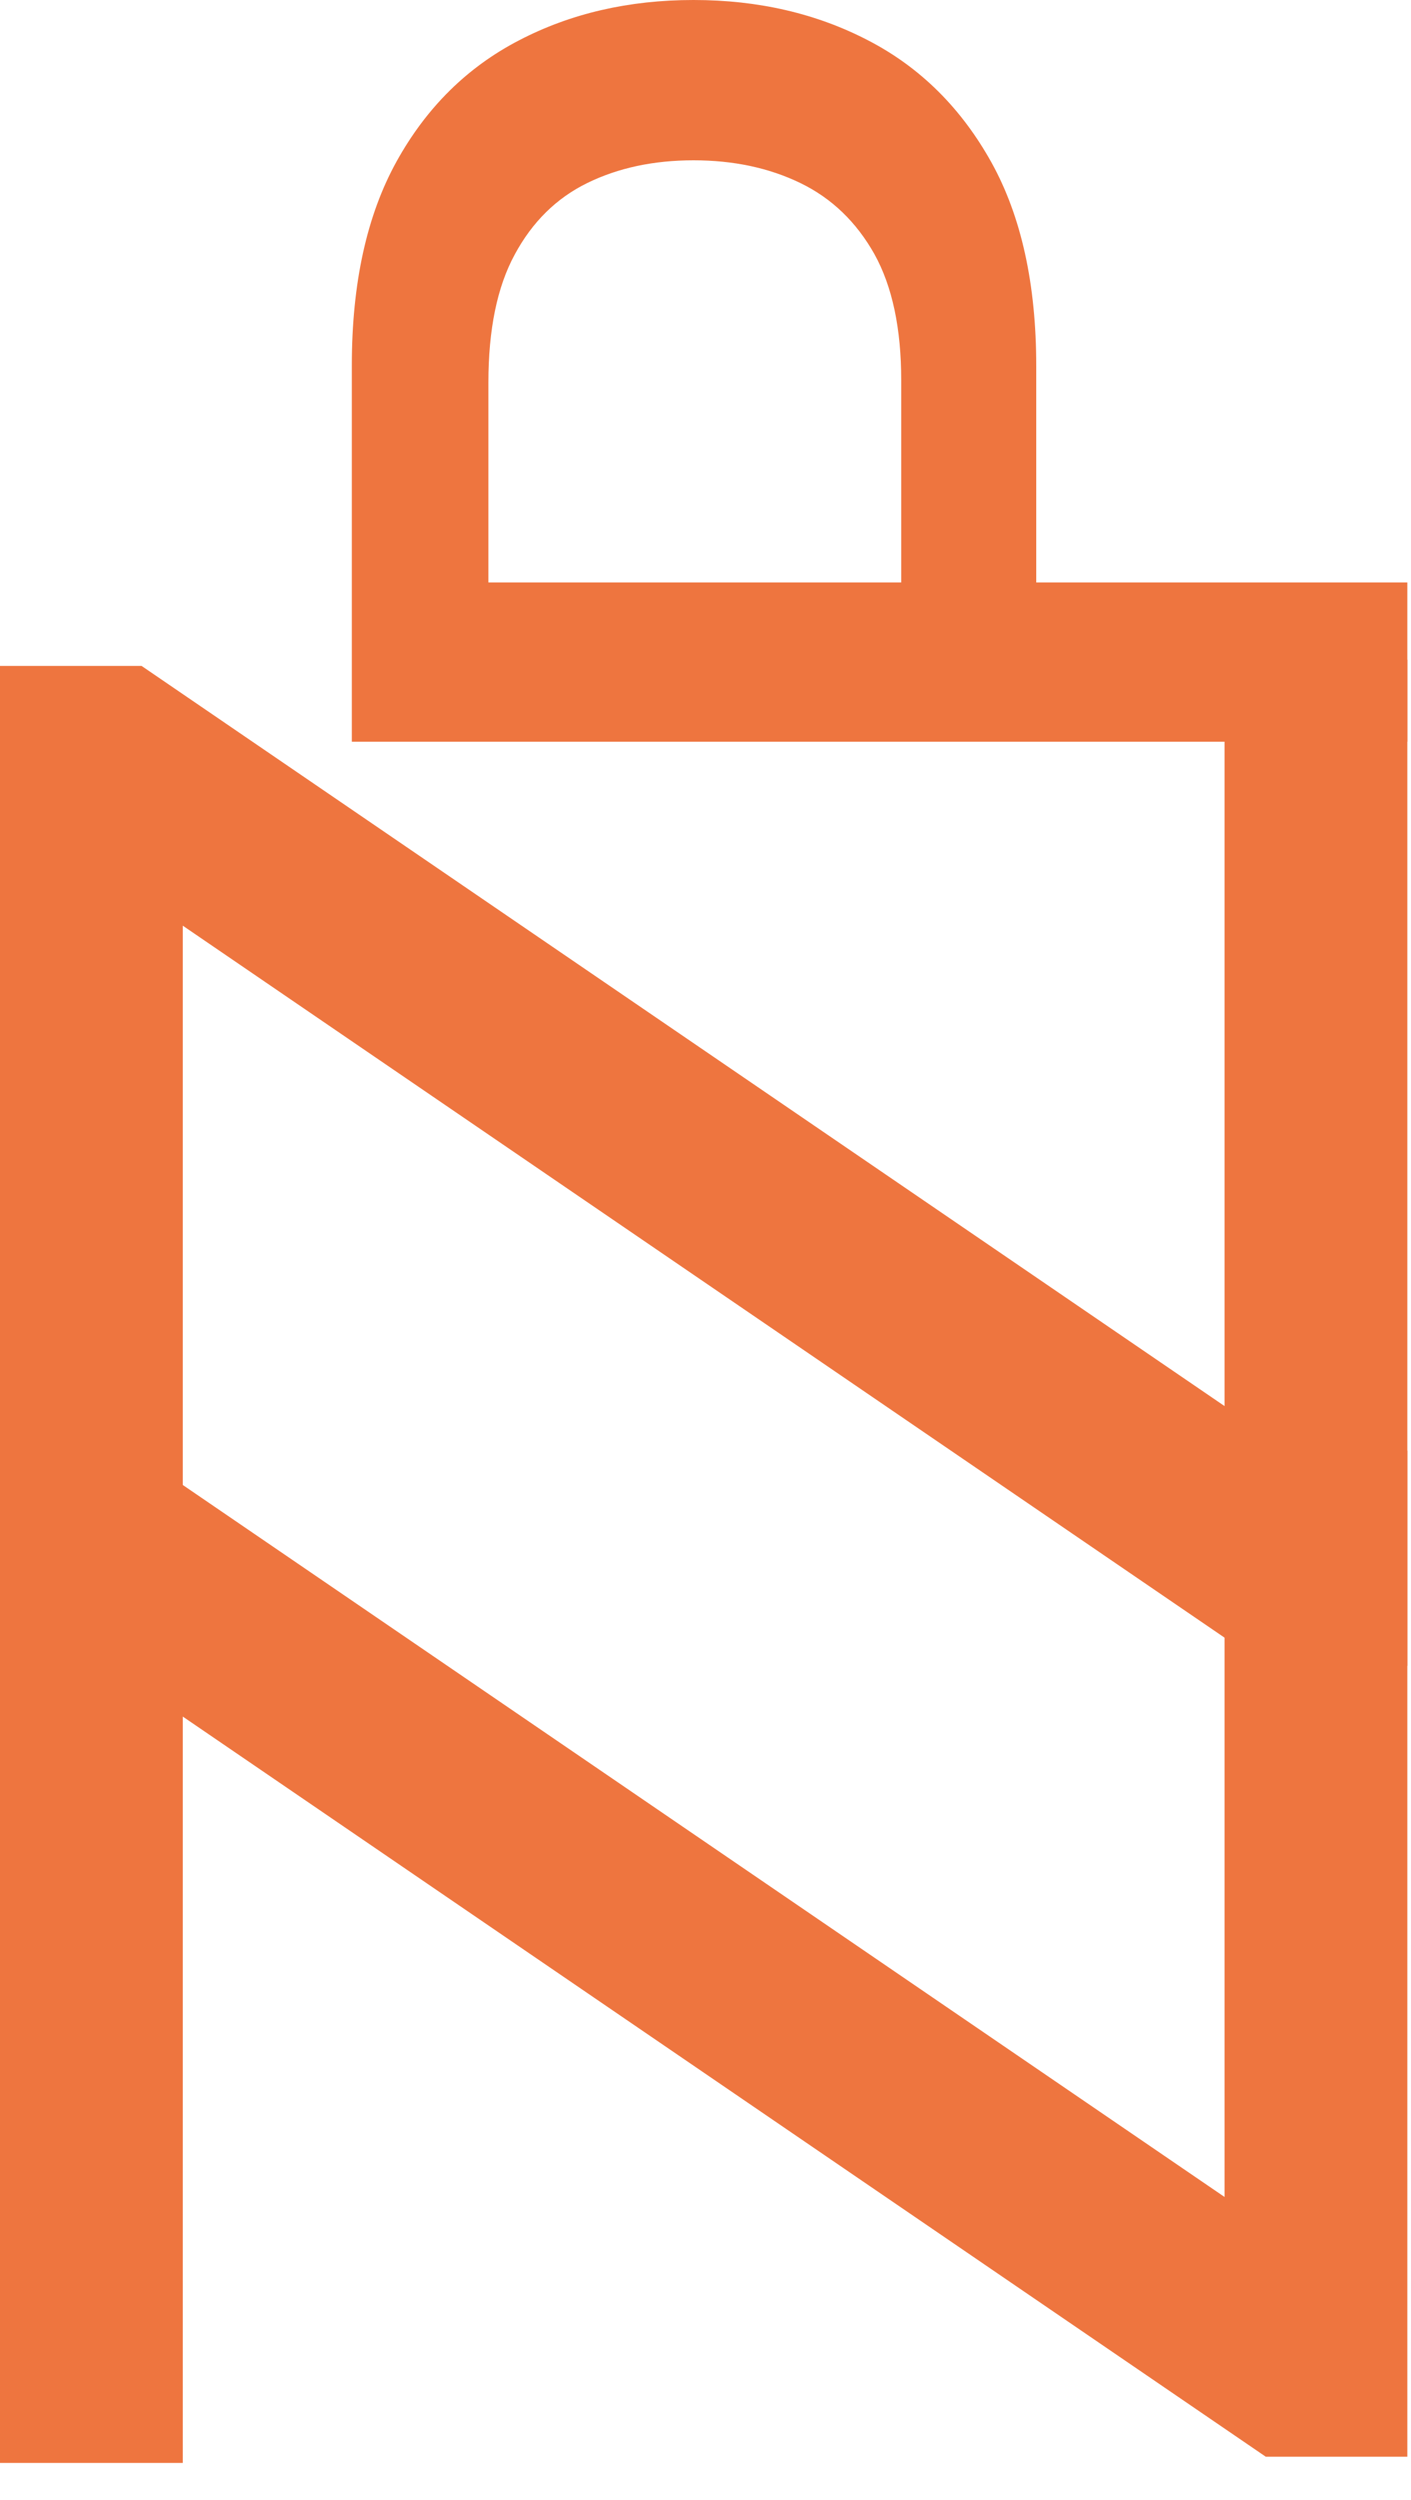
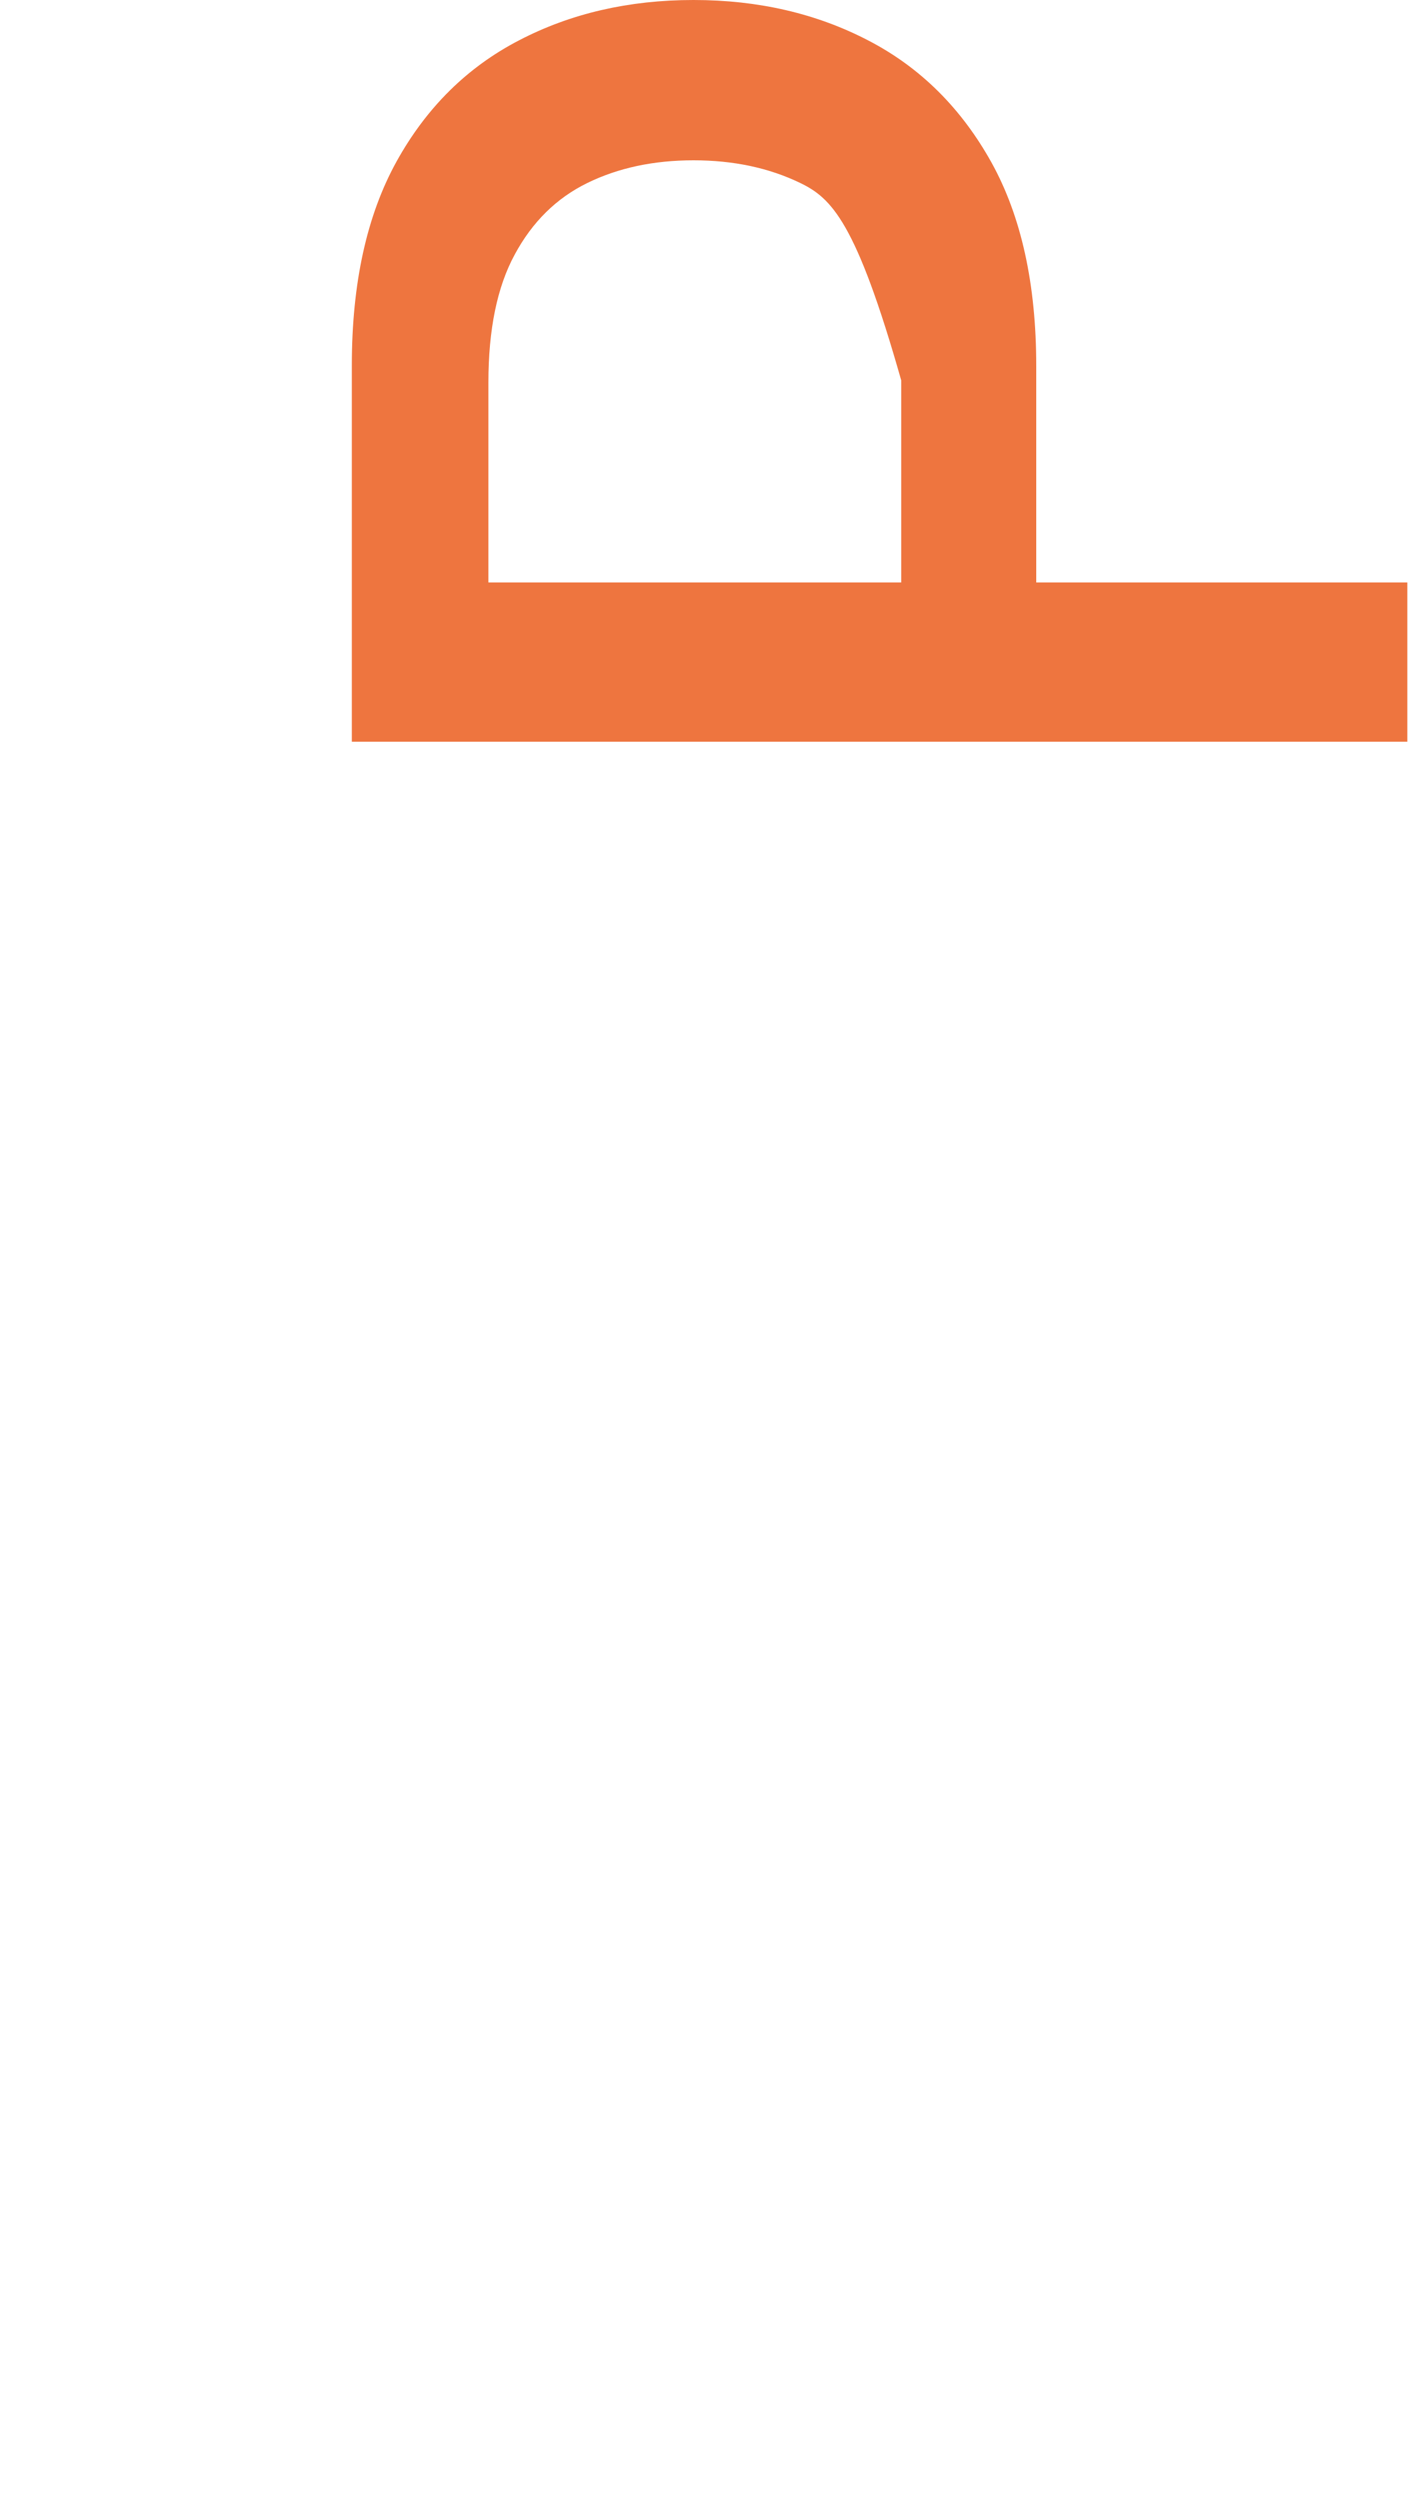
<svg xmlns="http://www.w3.org/2000/svg" width="35" height="62" viewBox="0 0 35 62" fill="none">
-   <path d="M34.909 60.933H31.398L4.534 42.575L4.534 61.087H1.94825e-06L8.57454e-07 36.132H3.511L30.375 54.49V35.979H34.909L34.909 60.933Z" fill="#EE753F" />
-   <path d="M34.909 41.317H31.398L4.534 22.959L4.534 41.471H1.0908e-06L0 16.516H3.511L30.375 34.874V16.363H34.909V41.317Z" fill="#EE753F" />
-   <path d="M34.909 18.396L8.727 18.396V9.064C8.727 7.027 9.098 5.339 9.839 4.001C10.581 2.663 11.595 1.662 12.882 0.997C14.161 0.332 15.601 7.00376e-08 17.203 0C18.814 -7.04101e-08 20.263 0.337 21.55 1.01C22.828 1.675 23.842 2.68 24.592 4.027C25.334 5.365 25.704 7.048 25.704 9.077V15.494H22.355V9.435C22.355 8.148 22.134 7.104 21.69 6.303C21.239 5.501 20.625 4.913 19.849 4.538C19.074 4.163 18.192 3.976 17.203 3.976C16.215 3.976 15.337 4.163 14.57 4.538C13.803 4.913 13.202 5.506 12.767 6.315C12.332 7.116 12.115 8.173 12.115 9.486V14.446L34.909 14.446V18.396Z" fill="#EE753F" />
+   <path d="M34.909 18.396L8.727 18.396V9.064C8.727 7.027 9.098 5.339 9.839 4.001C10.581 2.663 11.595 1.662 12.882 0.997C14.161 0.332 15.601 7.00376e-08 17.203 0C18.814 -7.04101e-08 20.263 0.337 21.55 1.01C22.828 1.675 23.842 2.68 24.592 4.027C25.334 5.365 25.704 7.048 25.704 9.077V15.494H22.355V9.435C21.239 5.501 20.625 4.913 19.849 4.538C19.074 4.163 18.192 3.976 17.203 3.976C16.215 3.976 15.337 4.163 14.57 4.538C13.803 4.913 13.202 5.506 12.767 6.315C12.332 7.116 12.115 8.173 12.115 9.486V14.446L34.909 14.446V18.396Z" fill="#EE753F" />
</svg>